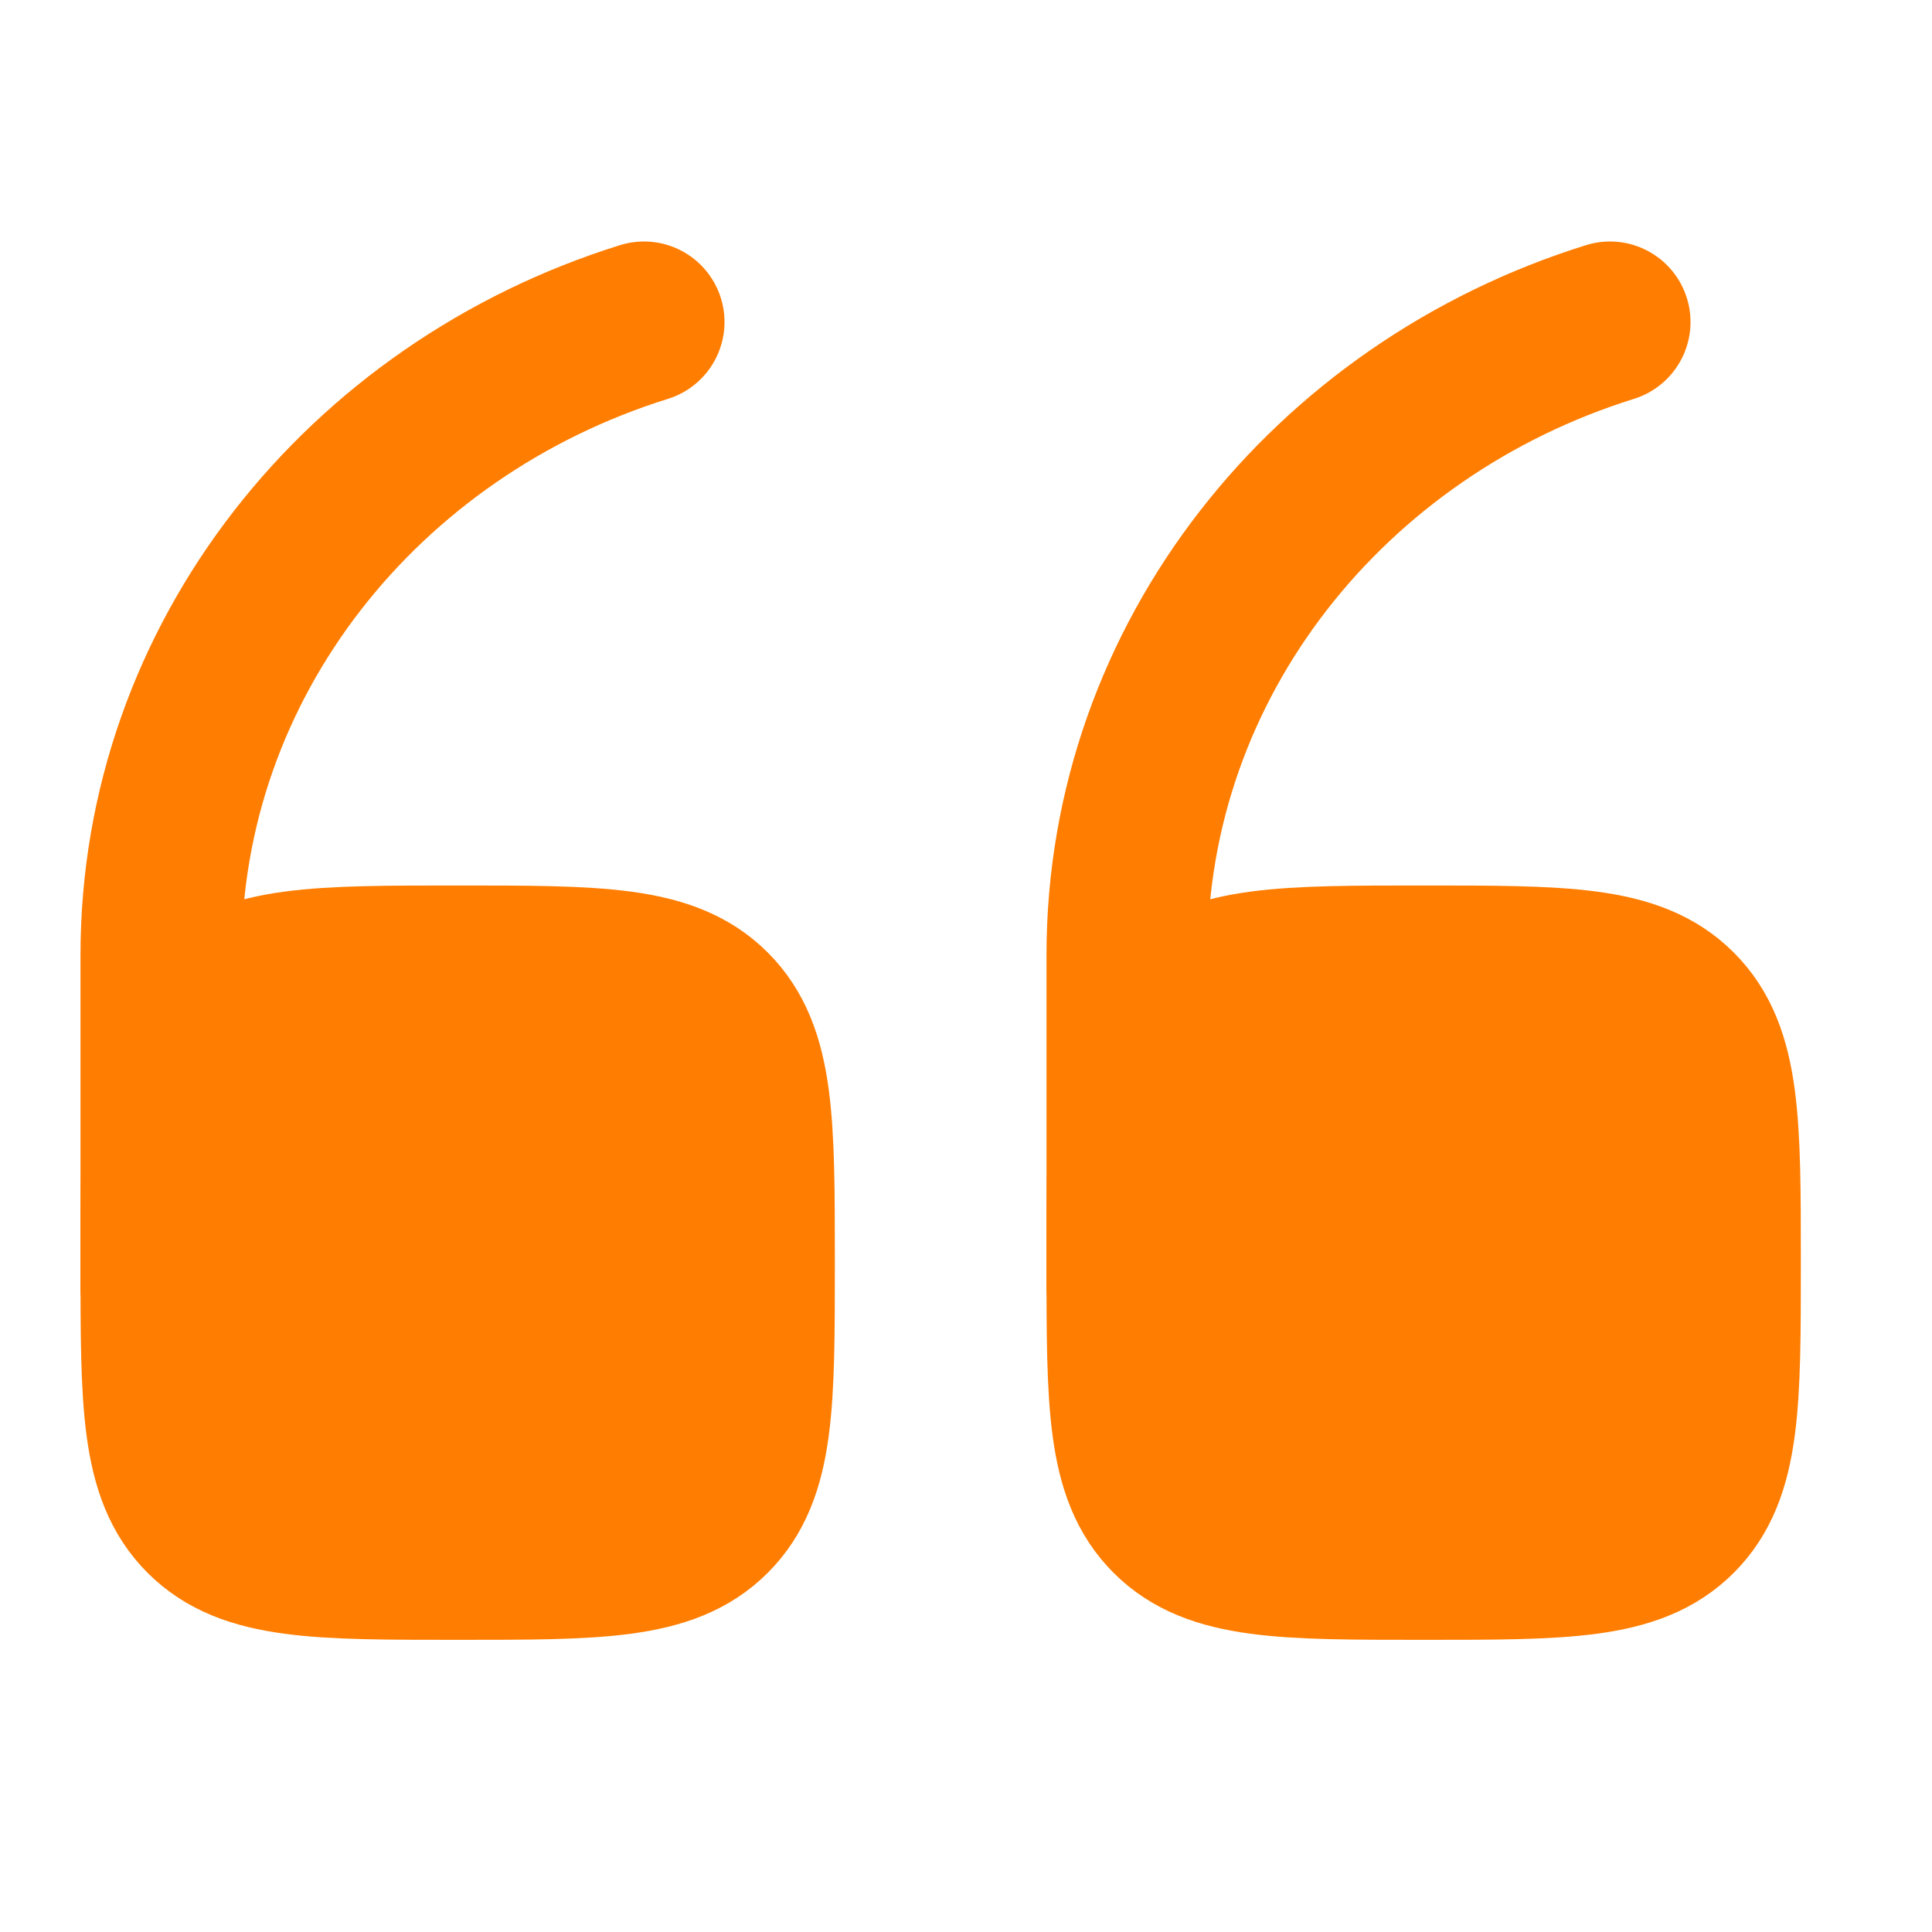
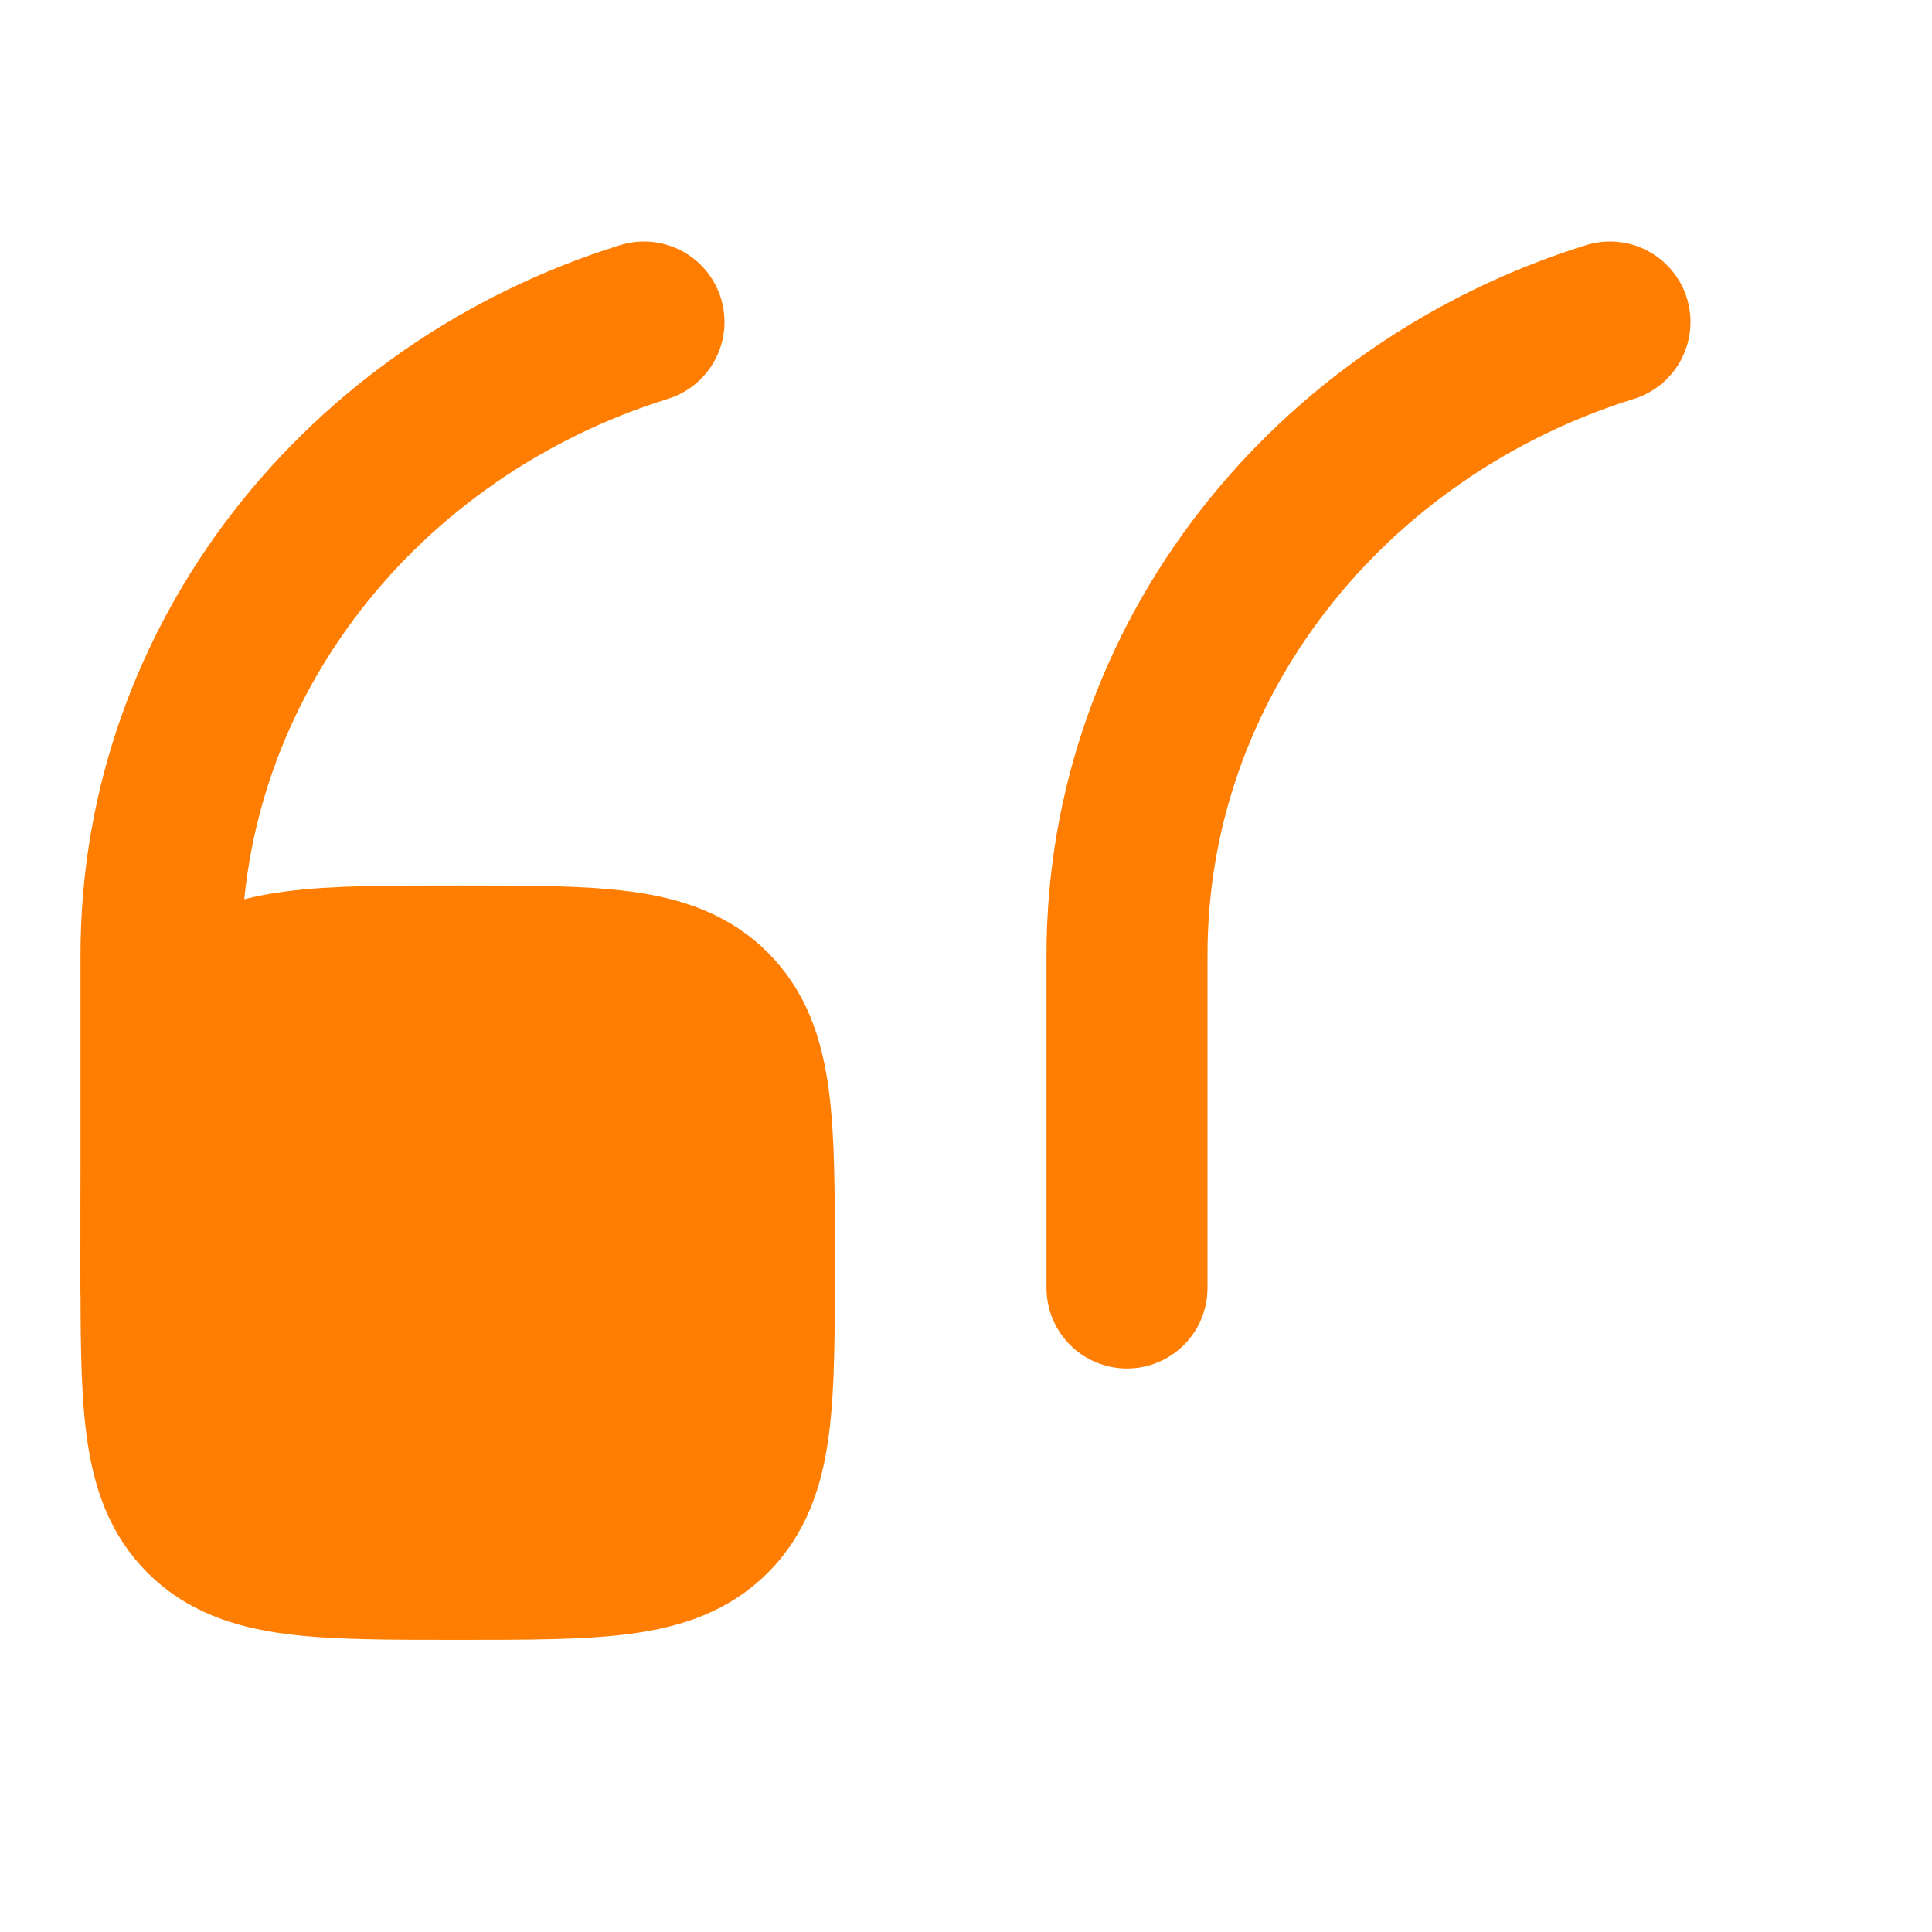
<svg xmlns="http://www.w3.org/2000/svg" width="36" height="36" viewBox="0 0 36 36" fill="none">
-   <path d="M21 23.528C21 20.922 21 19.619 21.81 18.81C22.619 18 23.922 18 26.528 18C29.134 18 30.437 18 31.246 18.81C32.056 19.619 32.056 20.922 32.056 23.528C32.056 26.134 32.056 27.437 31.246 28.246C30.437 29.056 29.134 29.056 26.528 29.056C23.922 29.056 22.619 29.056 21.81 28.246C21 27.437 21 26.134 21 23.528Z" fill="#FF7D00" stroke="#FF7D00" stroke-width="3" />
  <path d="M21 24V17.794C21 12.293 24.774 7.629 30 6" stroke="#FF7D00" stroke-width="3" stroke-linecap="round" />
  <path d="M3 23.528C3 20.922 3 19.619 3.81 18.81C4.619 18 5.922 18 8.528 18C11.134 18 12.437 18 13.246 18.81C14.056 19.619 14.056 20.922 14.056 23.528C14.056 26.134 14.056 27.437 13.246 28.246C12.437 29.056 11.134 29.056 8.528 29.056C5.922 29.056 4.619 29.056 3.81 28.246C3 27.437 3 26.134 3 23.528Z" fill="#FF7D00" stroke="#FF7D00" stroke-width="3" />
  <path d="M3 24V17.794C3 12.293 6.774 7.629 12 6" stroke="#FF7D00" stroke-width="3" stroke-linecap="round" />
</svg>